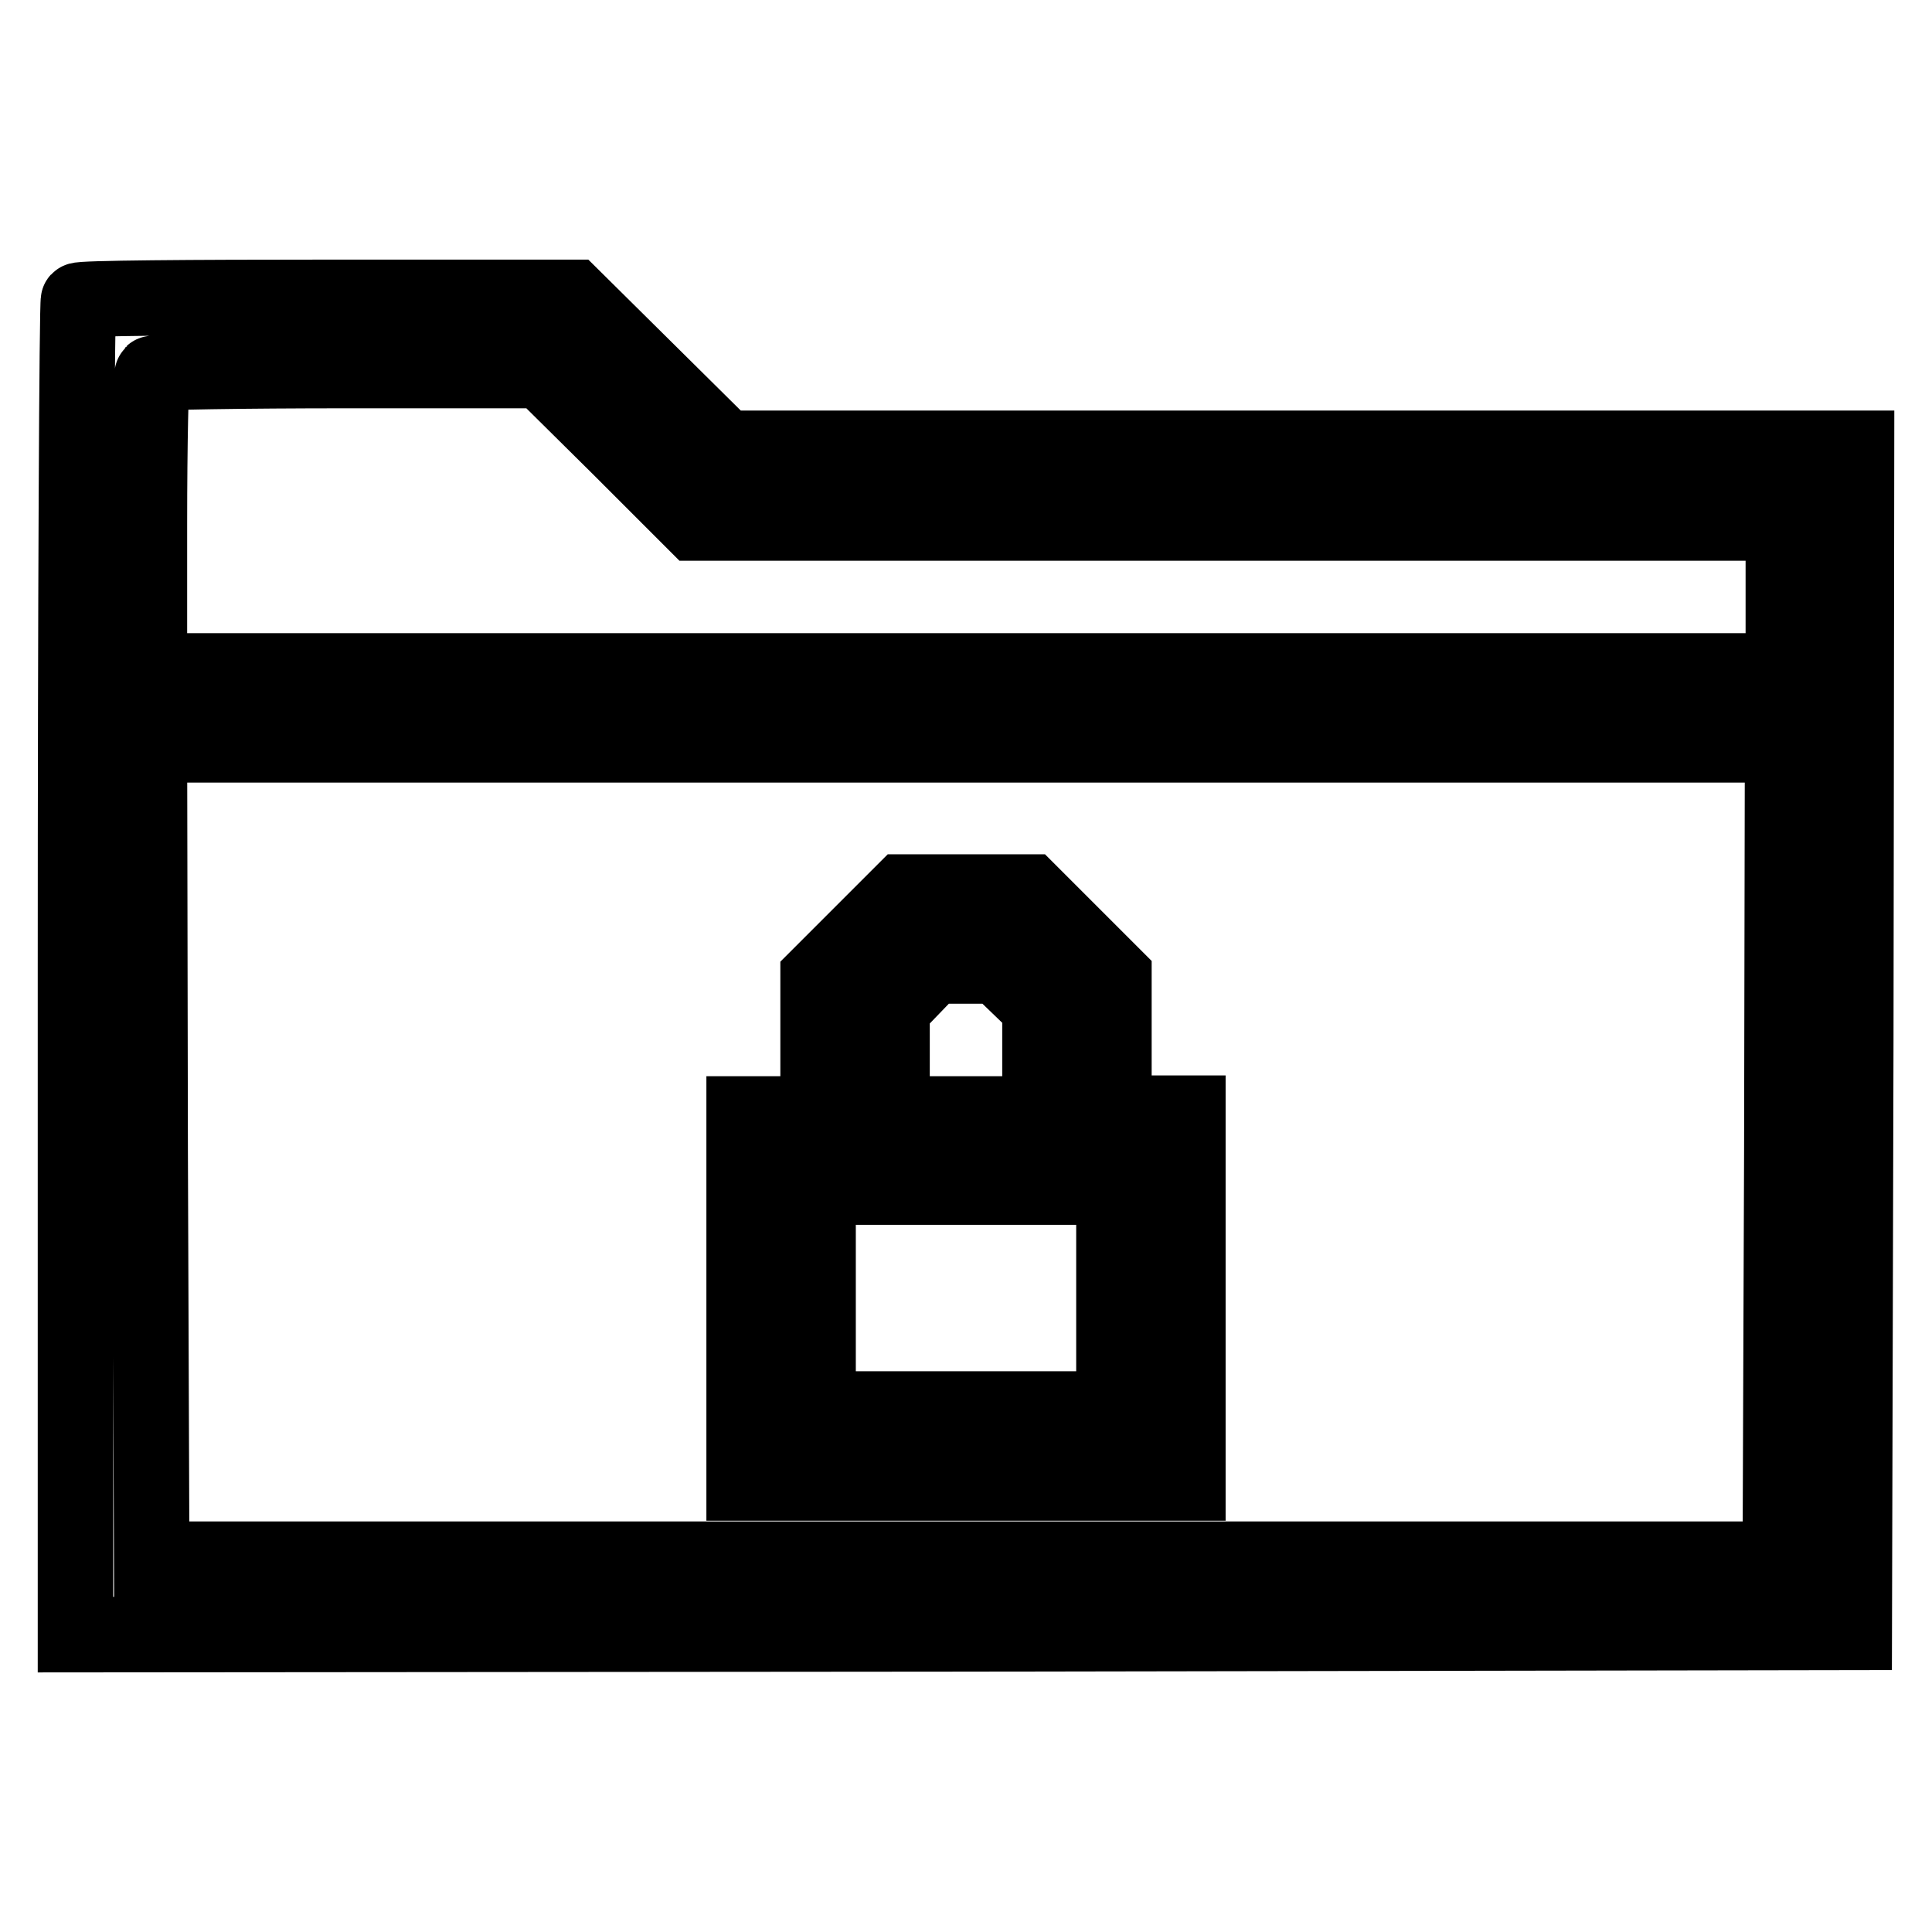
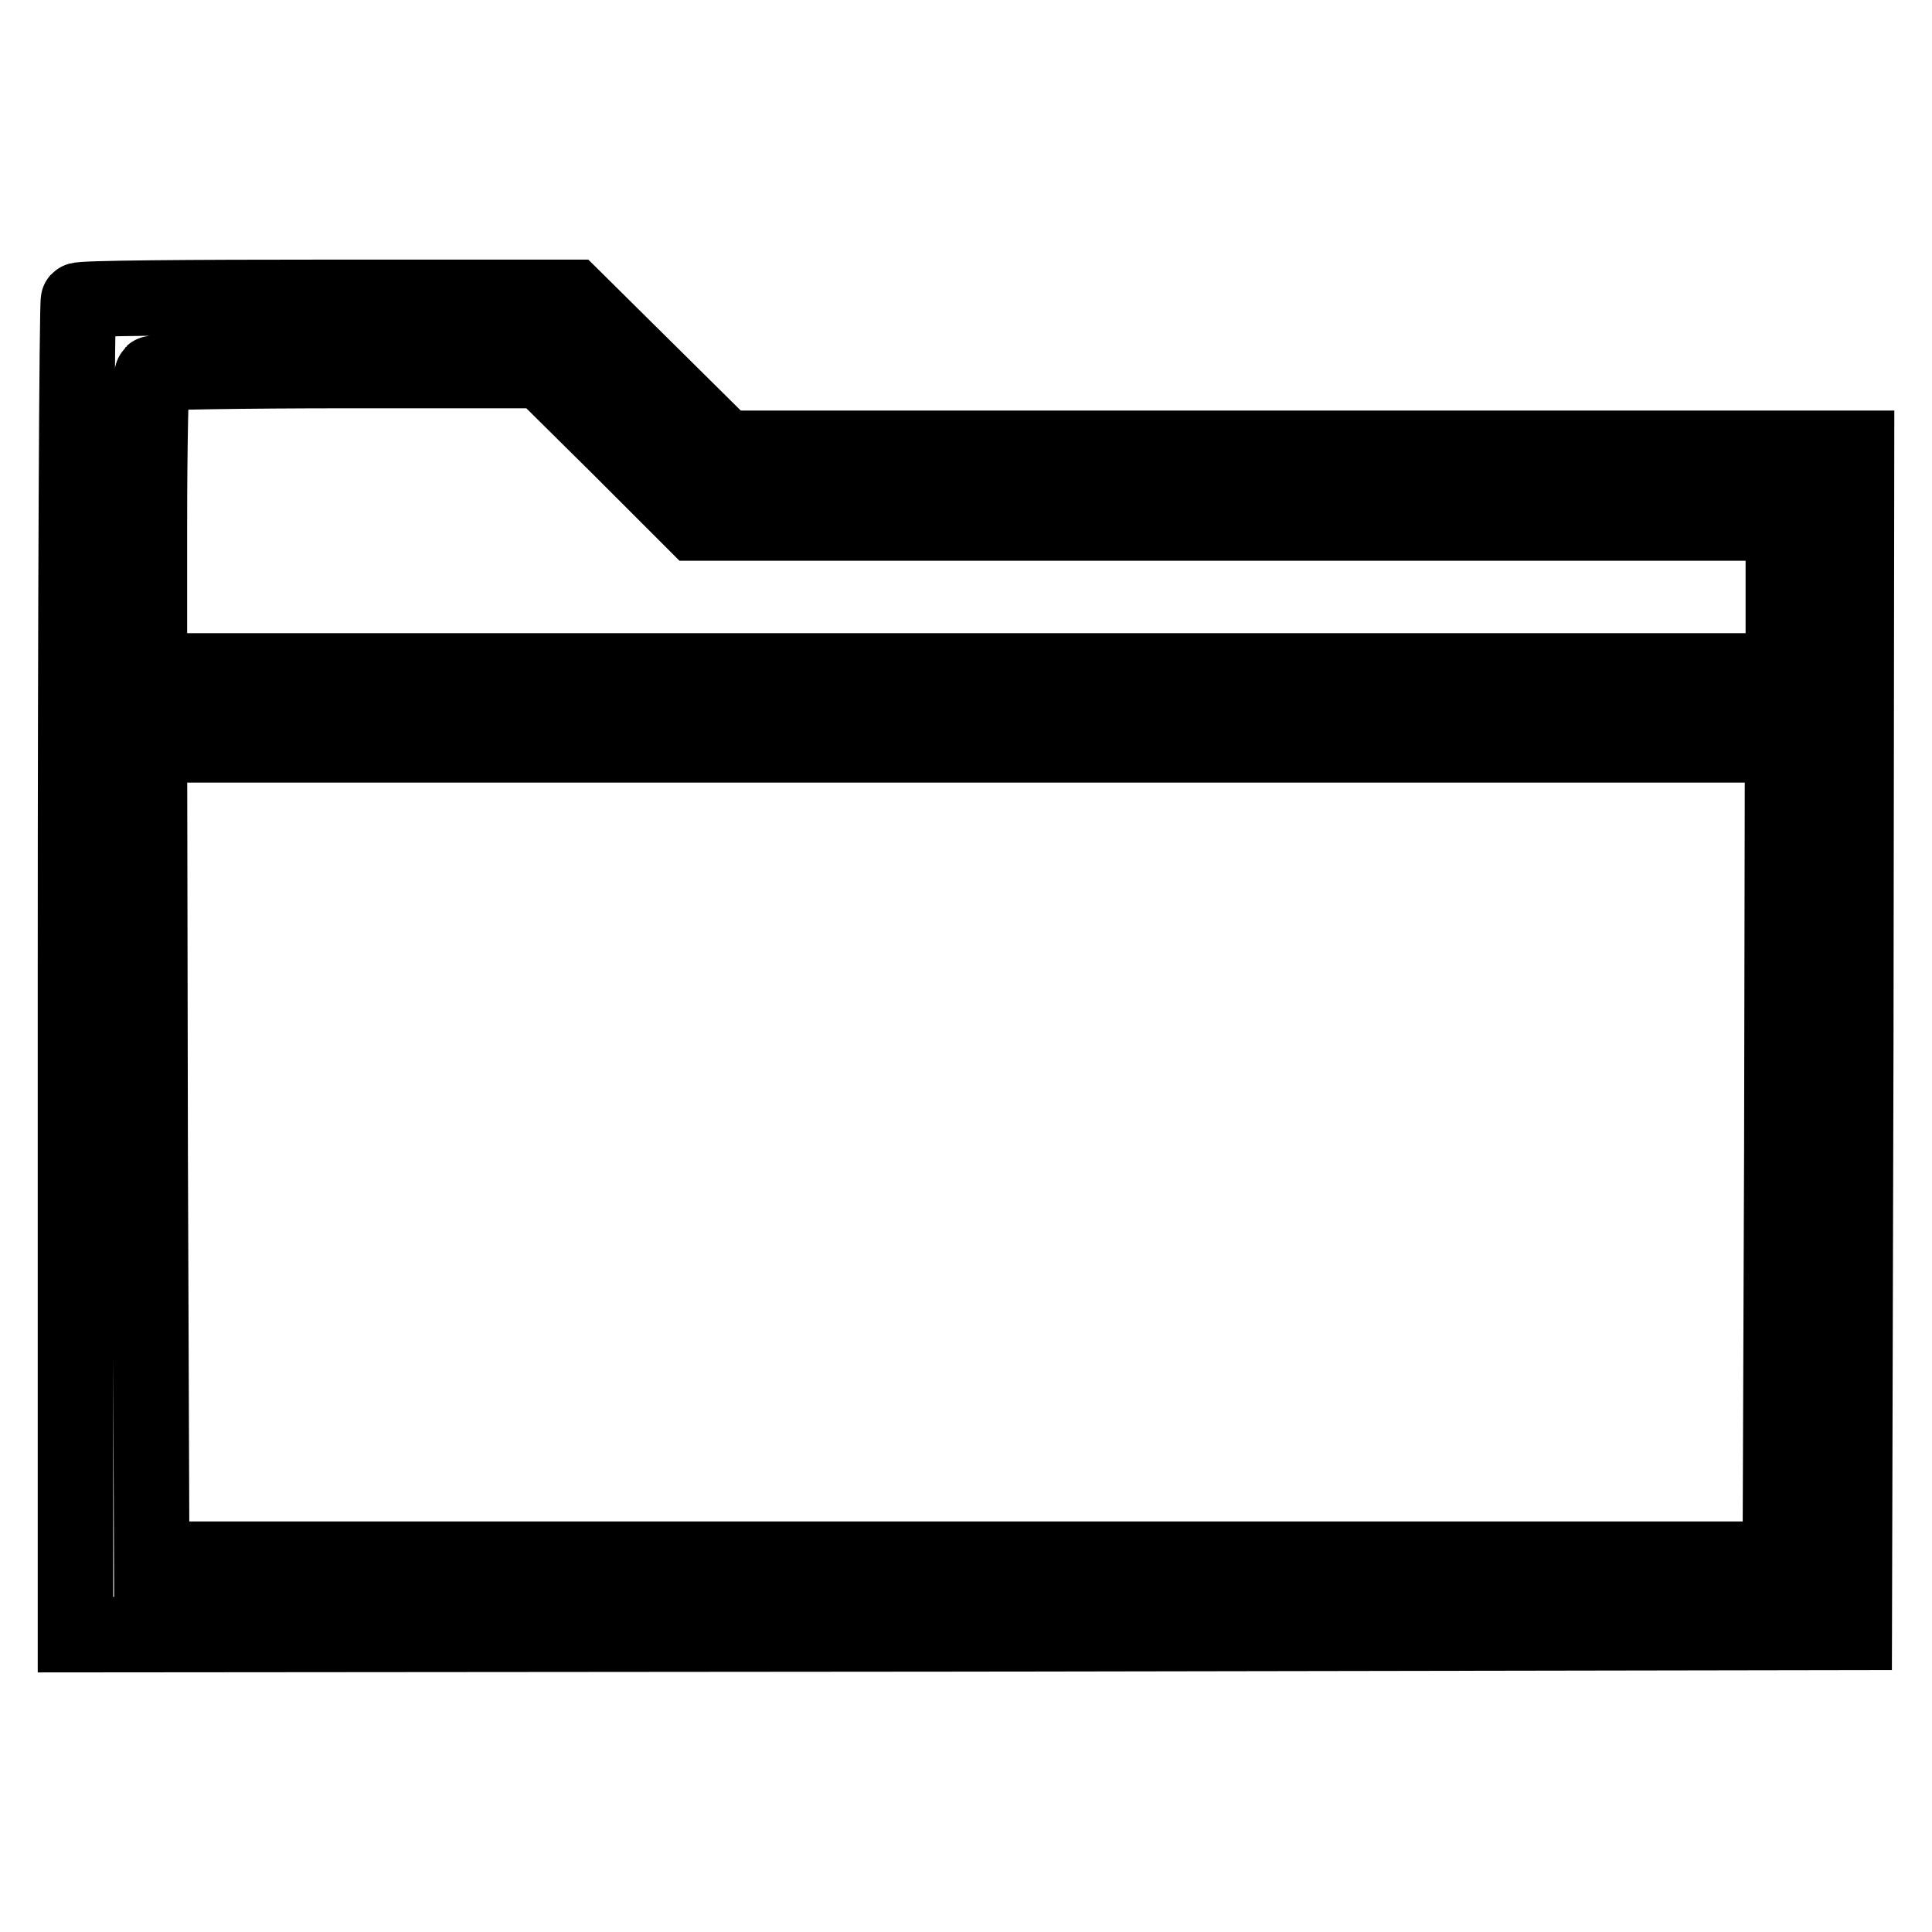
<svg xmlns="http://www.w3.org/2000/svg" version="1.1" x="0px" y="0px" viewBox="0 0 256 256" enable-background="new 0 0 256 256" xml:space="preserve">
  <g>
    <g>
      <g>
        <path stroke-width="10" fill-opacity="0" stroke="#000000" d="M10.4,39.8c-0.2,0.2-0.4,40.1-0.4,88.6v88.2l117.9-0.1l117.8-0.2l0.2-78.5l0.1-78.4h-75H96.1L86,49.4L75.9,39.4H43.3C25.4,39.4,10.6,39.5,10.4,39.8z M82,59.2l10.1,10.1h72.1h72.1v9.8v9.8H128H19.8V69.4c0-10.7,0.2-19.7,0.4-19.9c0.2-0.2,11.9-0.4,26-0.4h25.6L82,59.2z M236.1,152.6l-0.2,54H128H20.1l-0.2-54l-0.1-53.9H128h108.2L236.1,152.6z" />
-         <path stroke-width="10" fill-opacity="0" stroke="#000000" d="M114,123.9l-5.6,5.6v9.1v9h-4.9h-4.9V172v24.5H128h29.4V172v-24.5h-4.9h-4.9v-9.1v-9l-5.6-5.6l-5.6-5.6H128h-8.3L114,123.9z M135,130.7l2.8,2.7v7.1v7.1H128h-9.8v-7v-7l2.7-2.8l2.7-2.8h4.3h4.3L135,130.7z M147.6,172v14.7H128h-19.6V172v-14.7H128h19.6V172z" />
      </g>
    </g>
  </g>
</svg>